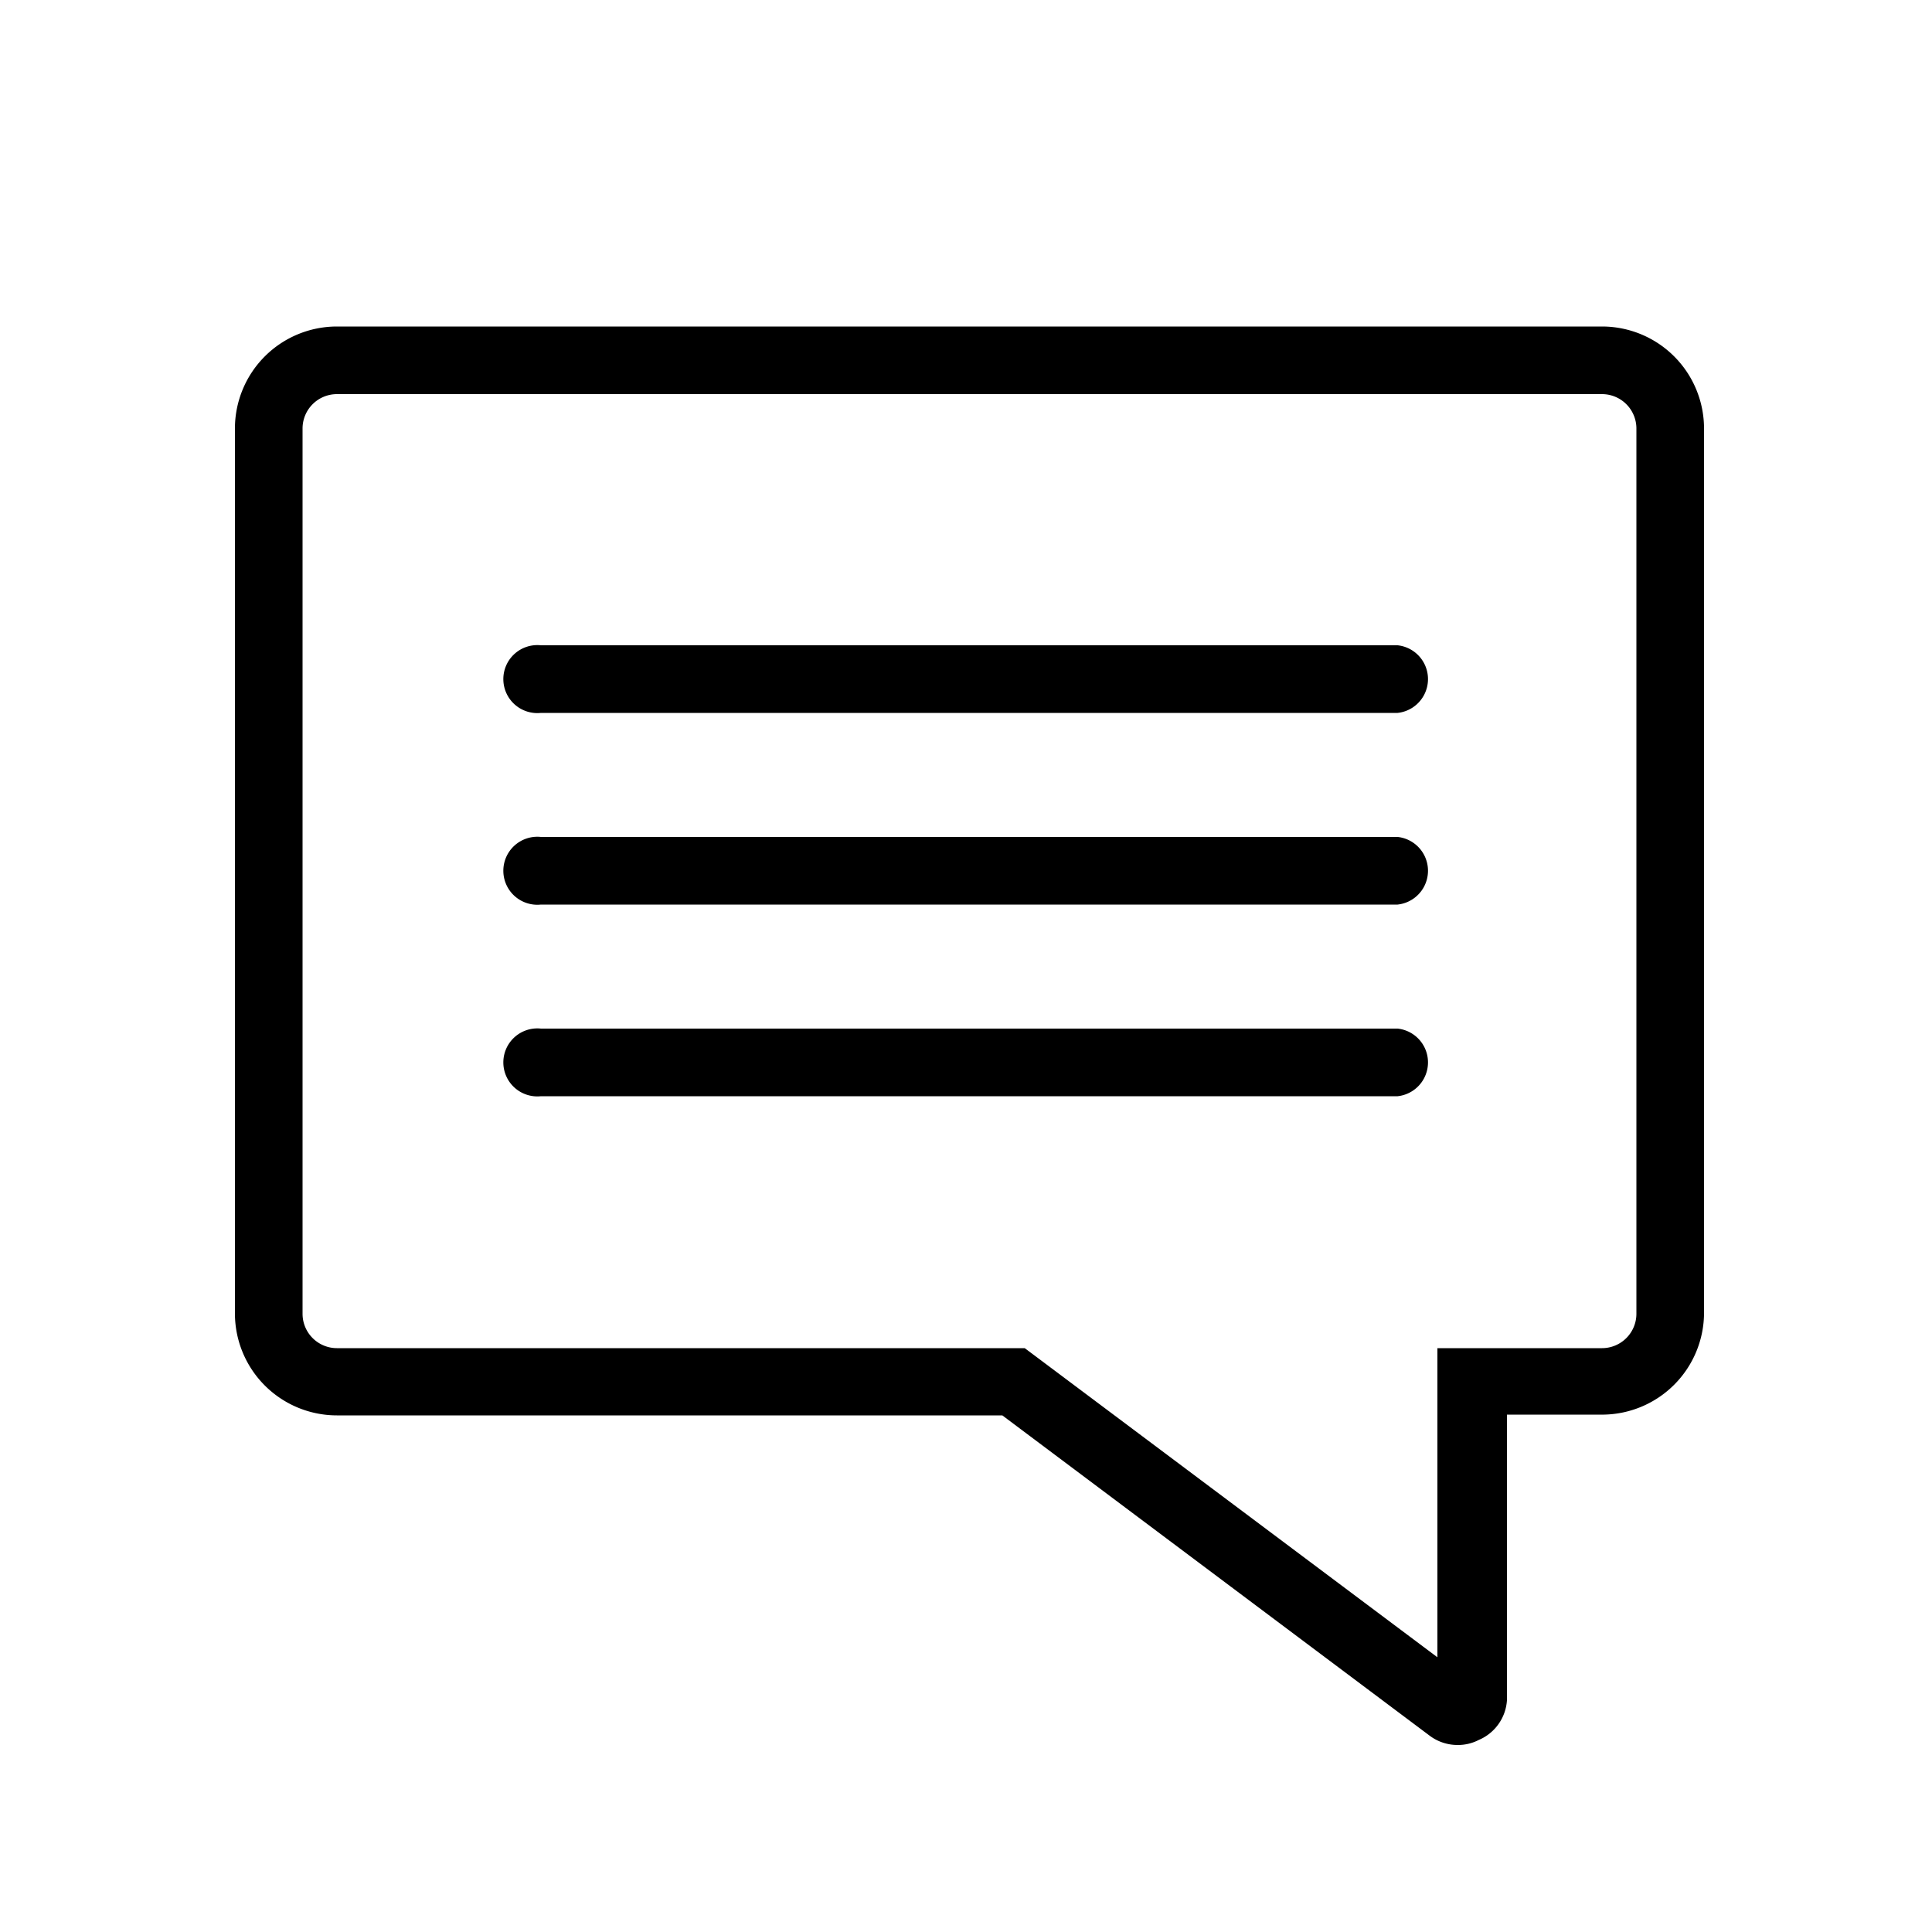
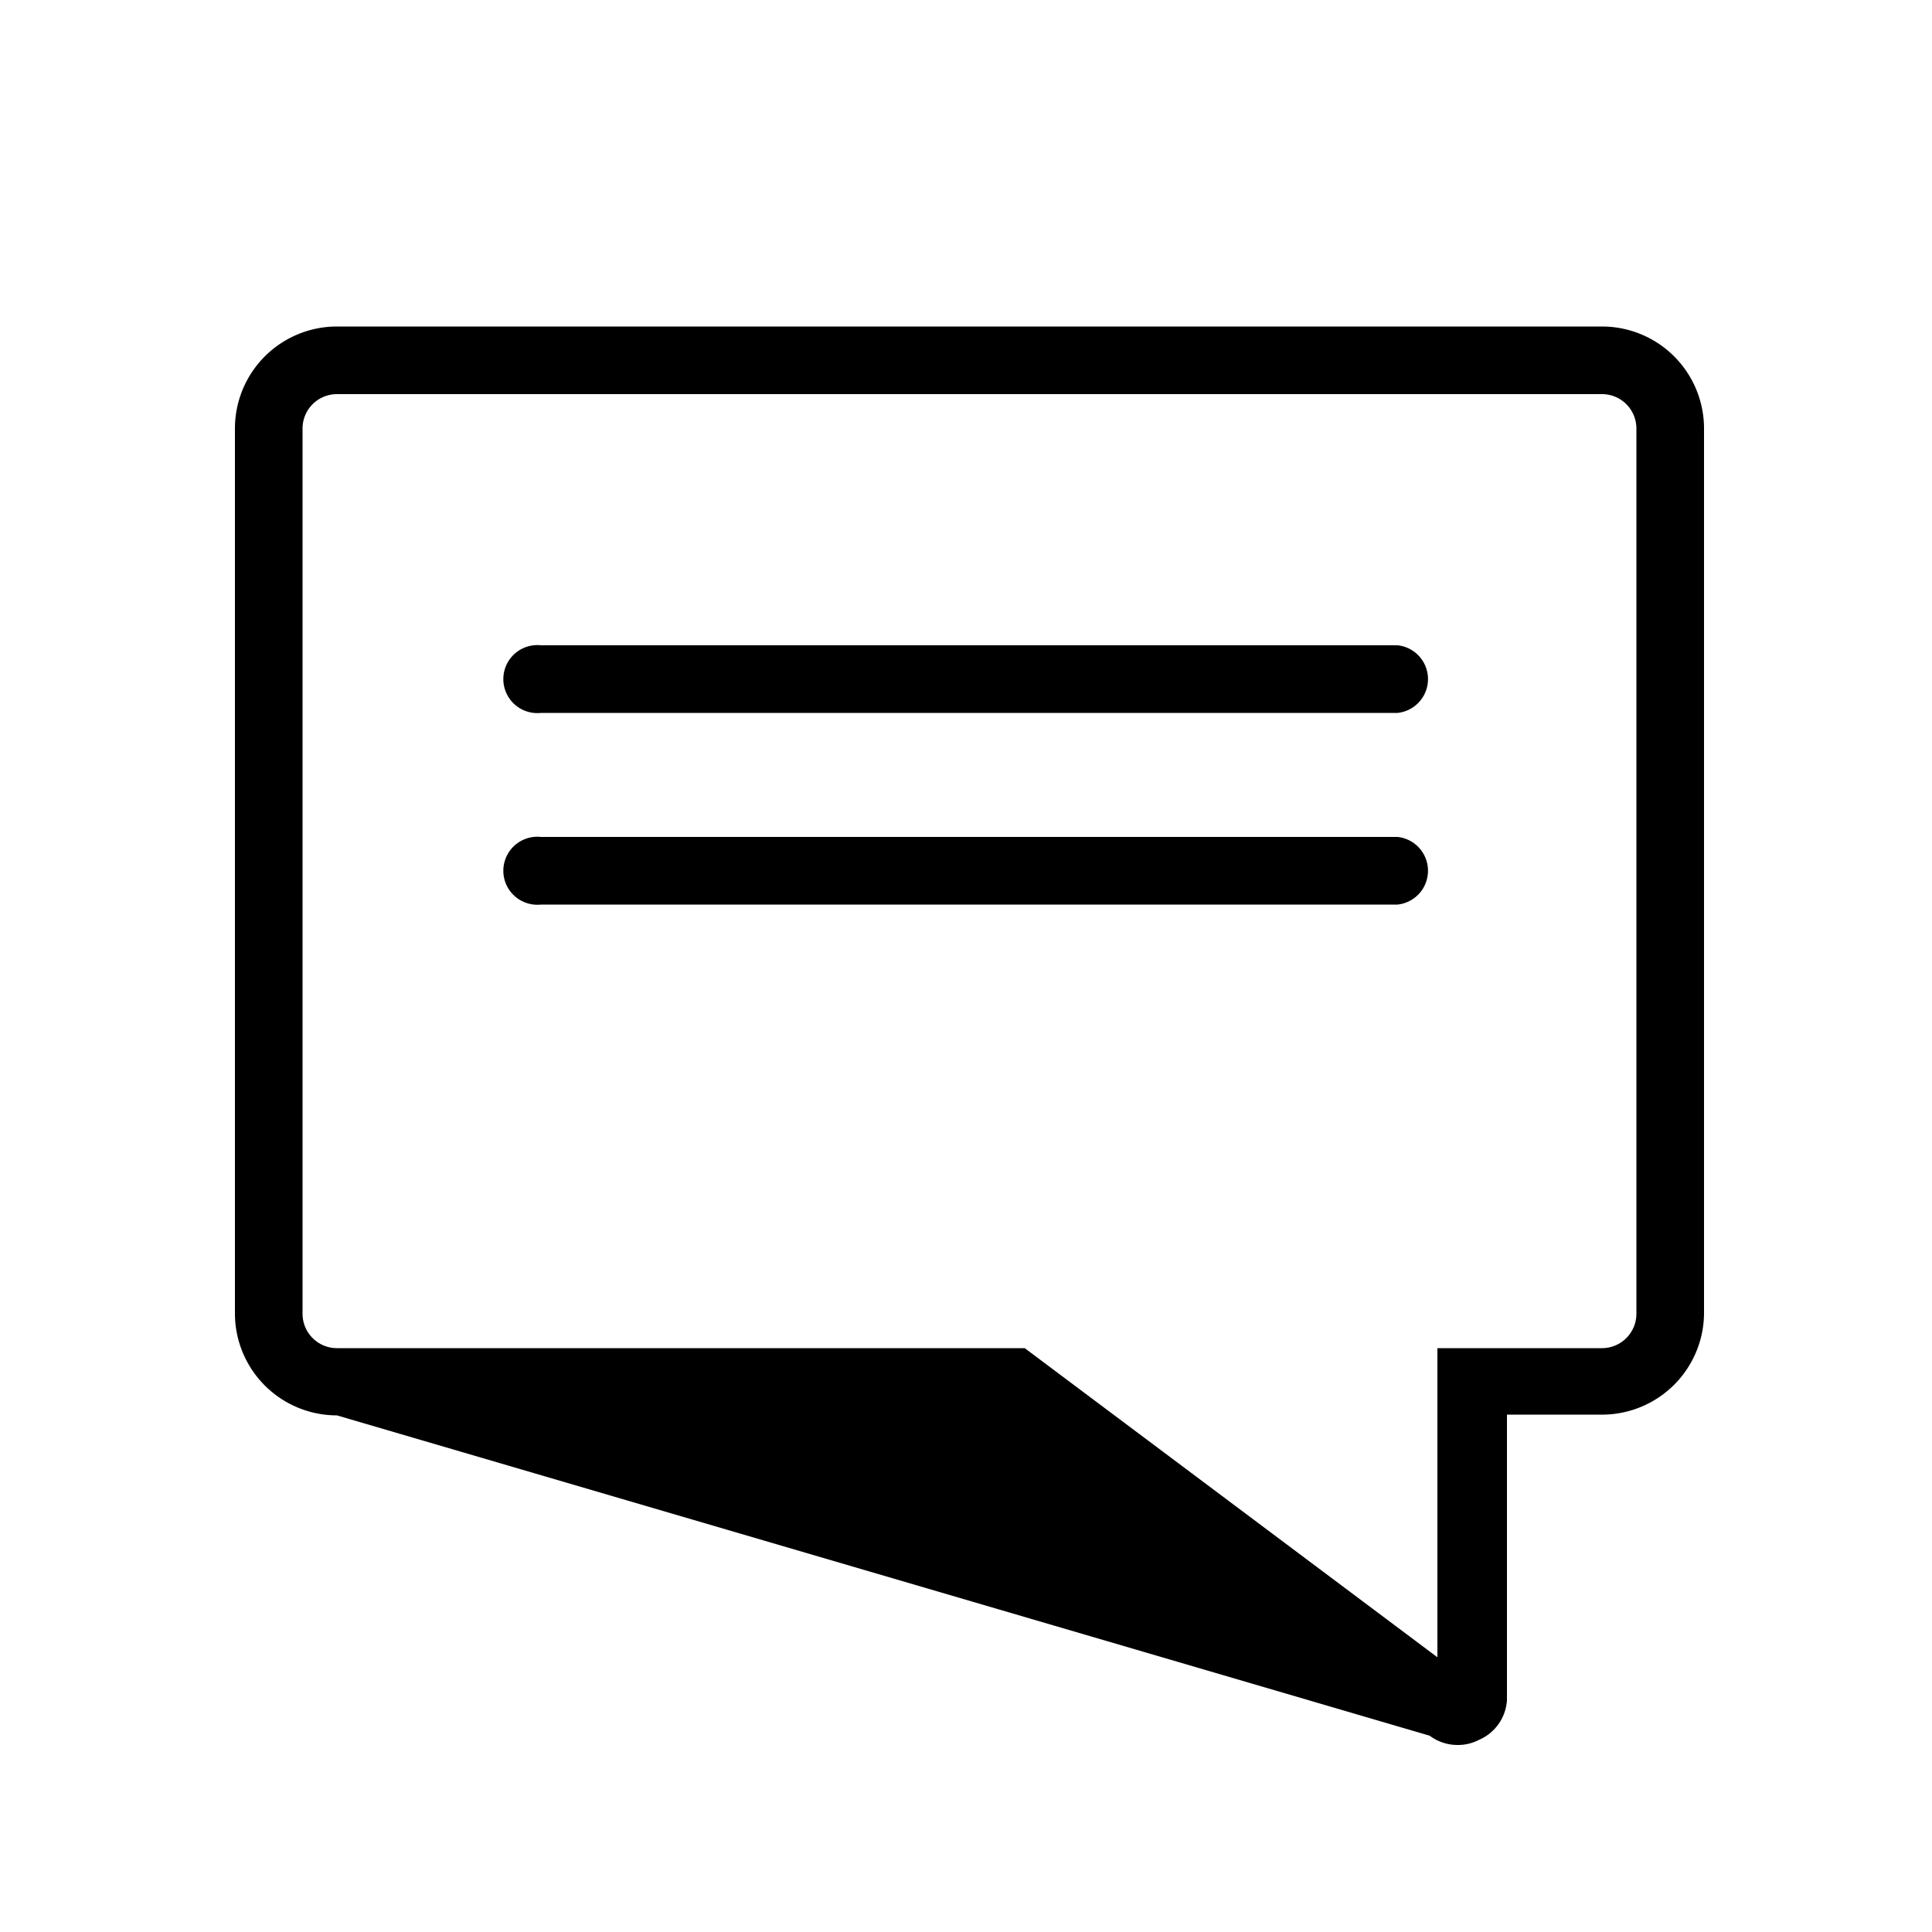
<svg xmlns="http://www.w3.org/2000/svg" id="icone" viewBox="0 0 50 50">
  <defs>
    <style>.cls-1{fill:none;}</style>
  </defs>
  <path class="cls-1" d="M41.46,10.2H8.72a.89.89,0,0,0-.89.89V34a.89.89,0,0,0,.89.89h17.8l10.68,8v-8h4.26a.89.89,0,0,0,.89-.89V11.09A.89.89,0,0,0,41.46,10.2ZM36.17,28.37H14a.88.88,0,1,1,0-1.75H36.17a.88.88,0,0,1,0,1.75Zm0-5H14a.88.88,0,1,1,0-1.75H36.17a.88.88,0,0,1,0,1.75Zm0-5H14a.88.88,0,1,1,0-1.75H36.17a.88.88,0,0,1,0,1.75Z" />
  <path d="M36.17,16.7H14a.88.88,0,1,0,0,1.75H36.17a.88.88,0,0,0,0-1.75Z" />
  <path d="M36.17,21.66H14a.88.88,0,1,0,0,1.75H36.17a.88.88,0,0,0,0-1.75Z" />
-   <path d="M36.17,26.62H14a.88.88,0,1,0,0,1.75H36.17a.88.88,0,0,0,0-1.75Z" />
-   <path d="M41.46,8.45H8.72a2.64,2.64,0,0,0-2.64,2.64V34a2.64,2.64,0,0,0,2.64,2.63H25.94L37,44.92a1.2,1.2,0,0,0,.72.24,1.17,1.17,0,0,0,.55-.13A1.2,1.2,0,0,0,39,44V36.61h2.51A2.64,2.64,0,0,0,44.1,34V11.09A2.64,2.64,0,0,0,41.46,8.45ZM42.35,34a.89.89,0,0,1-.89.89H37.2v8l-10.68-8H8.72A.89.89,0,0,1,7.83,34V11.09a.89.89,0,0,1,.89-.89H41.46a.89.89,0,0,1,.89.89Z" />
+   <path d="M41.46,8.45H8.72a2.64,2.64,0,0,0-2.64,2.64V34a2.64,2.64,0,0,0,2.64,2.63L37,44.92a1.2,1.2,0,0,0,.72.24,1.17,1.17,0,0,0,.55-.13A1.2,1.2,0,0,0,39,44V36.61h2.51A2.64,2.64,0,0,0,44.1,34V11.09A2.64,2.64,0,0,0,41.46,8.45ZM42.35,34a.89.89,0,0,1-.89.89H37.2v8l-10.68-8H8.72A.89.89,0,0,1,7.83,34V11.09a.89.89,0,0,1,.89-.89H41.46a.89.89,0,0,1,.89.89Z" />
</svg>